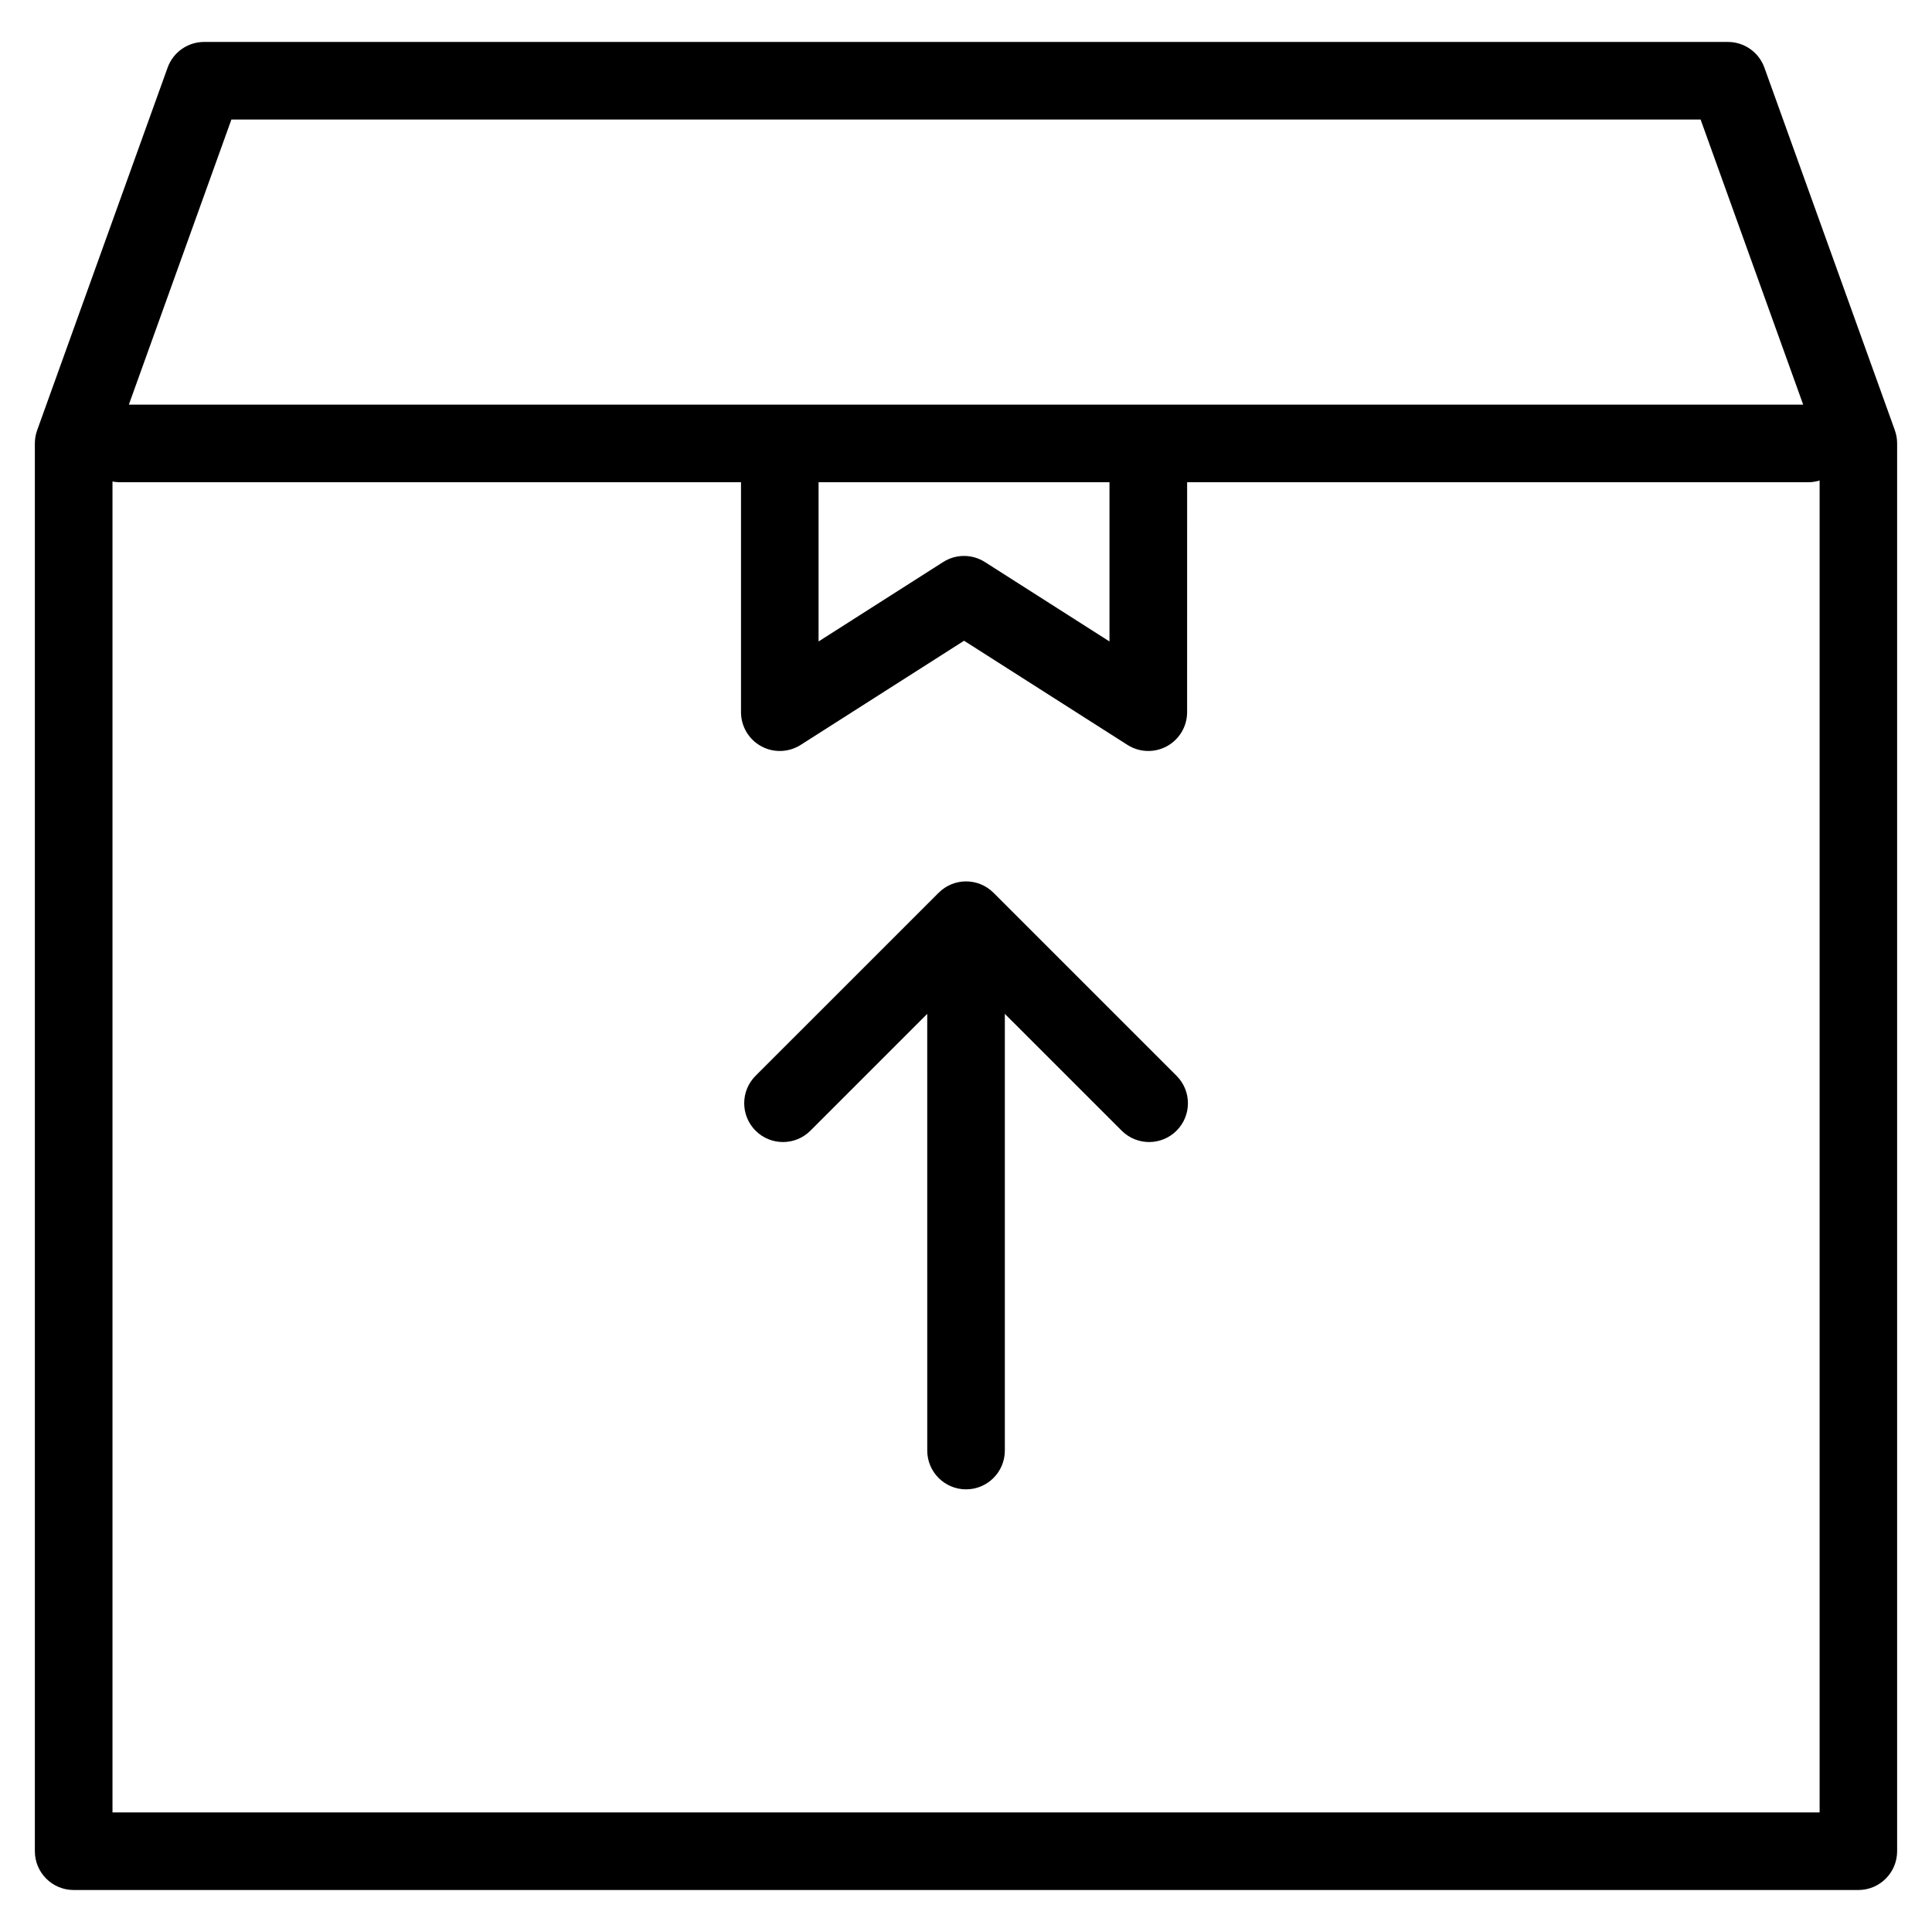
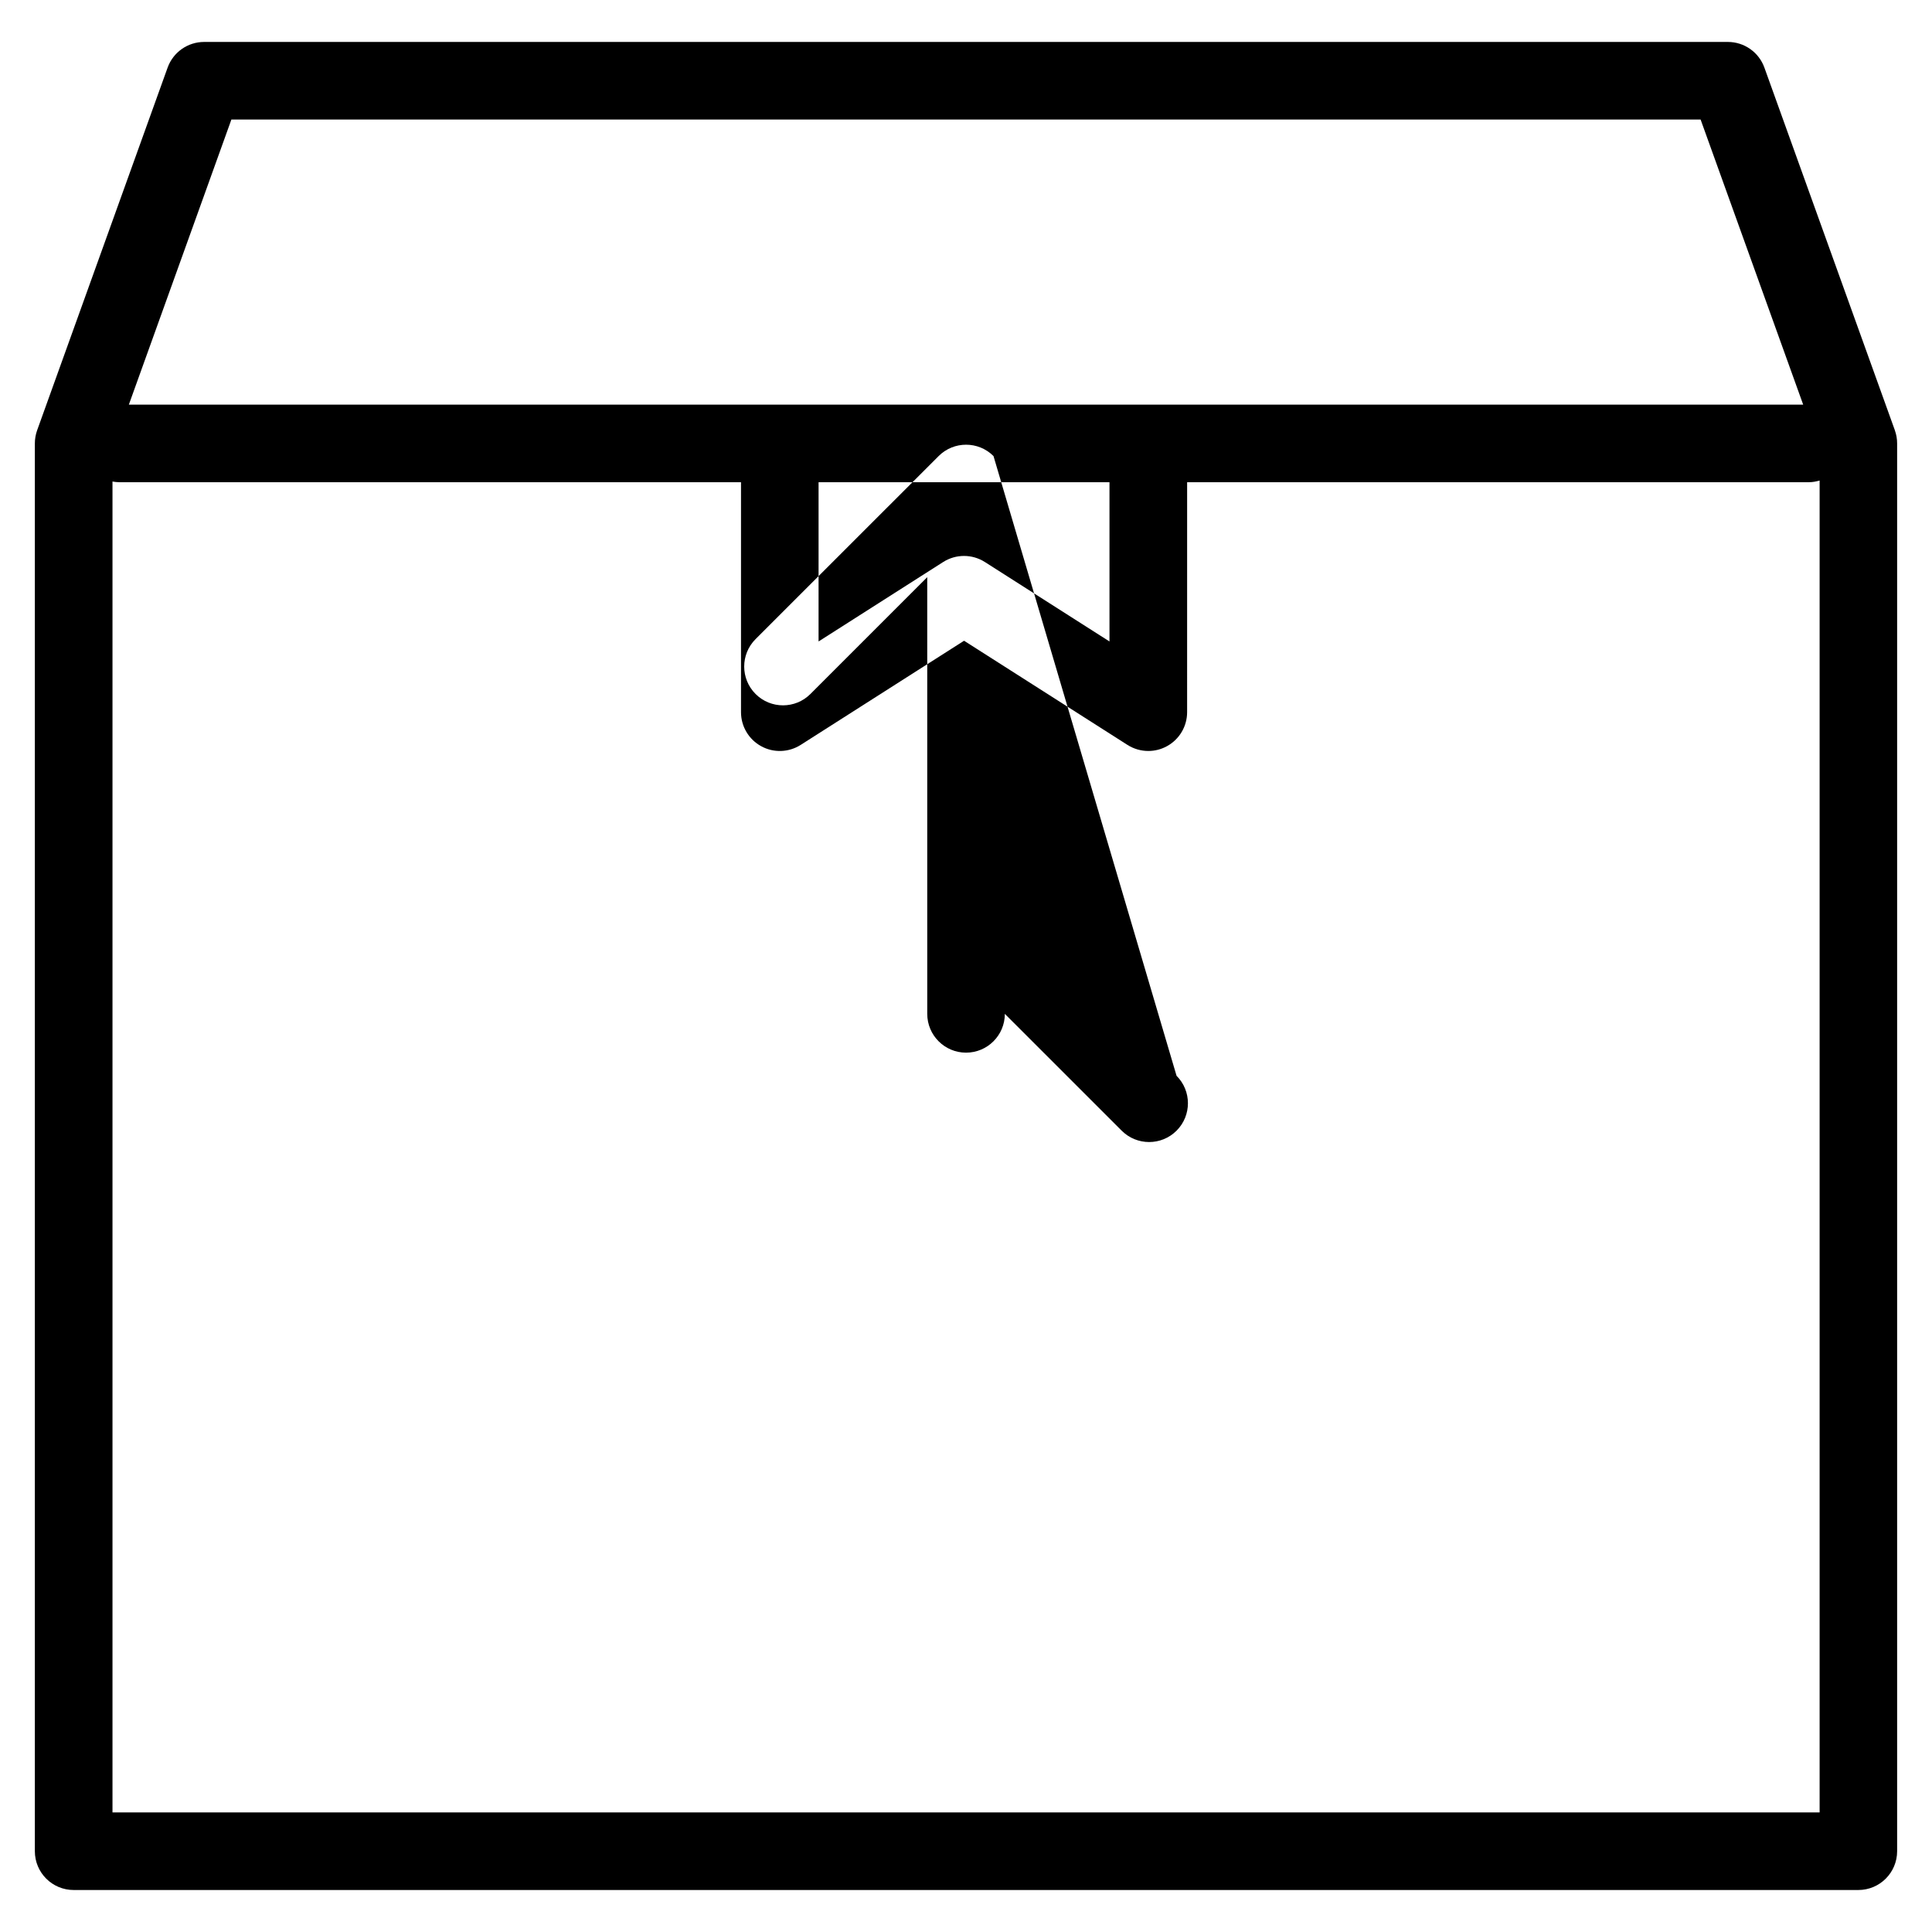
<svg xmlns="http://www.w3.org/2000/svg" fill="#000000" width="800px" height="800px" version="1.1" viewBox="144 144 512 512">
-   <path d="m646.16 258.03-34.578-96.113c-1.469-4.078-5.336-6.801-9.676-6.801h-403.81c-4.34 0-8.203 2.719-9.676 6.801l-34.578 96.113c-0.398 1.117-0.605 2.293-0.605 3.481v373.08c0 5.676 4.606 10.281 10.281 10.281h472.96c5.676 0 10.281-4.606 10.281-10.281v-373.08c0-1.188-0.203-2.363-0.605-3.481zm-440.84-82.348h389.36l27.18 75.547h-443.71zm155.61 96.109h77.094v42.203l-33.02-21.051c-3.371-2.148-7.68-2.148-11.055 0l-33.02 21.051zm-187.12 352.52v-352.7c0.582 0.102 1.172 0.18 1.785 0.18h164.78v60.949c0 3.754 2.047 7.207 5.34 9.012 3.285 1.809 7.301 1.672 10.473-0.344l43.301-27.605 43.301 27.605c1.68 1.07 3.606 1.609 5.527 1.609 1.703 0 3.402-0.422 4.941-1.27 3.297-1.805 5.34-5.258 5.34-9.012l0.004-60.945h164.78c0.992 0 1.93-0.184 2.836-0.445v352.96zm281.99-195.21c4.016 4.012 4.016 10.523 0 14.539-4.016 4.016-10.523 4.016-14.543 0l-30.965-30.957v115.73c0 5.676-4.606 10.281-10.281 10.281s-10.281-4.606-10.281-10.281l-0.004-115.73-30.957 30.957c-2.004 2.012-4.637 3.012-7.269 3.012-2.633 0-5.266-1.004-7.269-3.012-4.016-4.016-4.016-10.523 0-14.539l48.516-48.508c4.016-4.016 10.523-4.016 14.539 0z" />
+   <path d="m646.16 258.03-34.578-96.113c-1.469-4.078-5.336-6.801-9.676-6.801h-403.81c-4.34 0-8.203 2.719-9.676 6.801l-34.578 96.113c-0.398 1.117-0.605 2.293-0.605 3.481v373.08c0 5.676 4.606 10.281 10.281 10.281h472.96c5.676 0 10.281-4.606 10.281-10.281v-373.08c0-1.188-0.203-2.363-0.605-3.481zm-440.84-82.348h389.36l27.18 75.547h-443.71zm155.61 96.109h77.094v42.203l-33.02-21.051c-3.371-2.148-7.68-2.148-11.055 0l-33.02 21.051zm-187.12 352.52v-352.7c0.582 0.102 1.172 0.18 1.785 0.18h164.78v60.949c0 3.754 2.047 7.207 5.34 9.012 3.285 1.809 7.301 1.672 10.473-0.344l43.301-27.605 43.301 27.605c1.68 1.07 3.606 1.609 5.527 1.609 1.703 0 3.402-0.422 4.941-1.27 3.297-1.805 5.34-5.258 5.34-9.012l0.004-60.945h164.78c0.992 0 1.93-0.184 2.836-0.445v352.96zm281.99-195.21c4.016 4.012 4.016 10.523 0 14.539-4.016 4.016-10.523 4.016-14.543 0l-30.965-30.957c0 5.676-4.606 10.281-10.281 10.281s-10.281-4.606-10.281-10.281l-0.004-115.73-30.957 30.957c-2.004 2.012-4.637 3.012-7.269 3.012-2.633 0-5.266-1.004-7.269-3.012-4.016-4.016-4.016-10.523 0-14.539l48.516-48.508c4.016-4.016 10.523-4.016 14.539 0z" />
</svg>